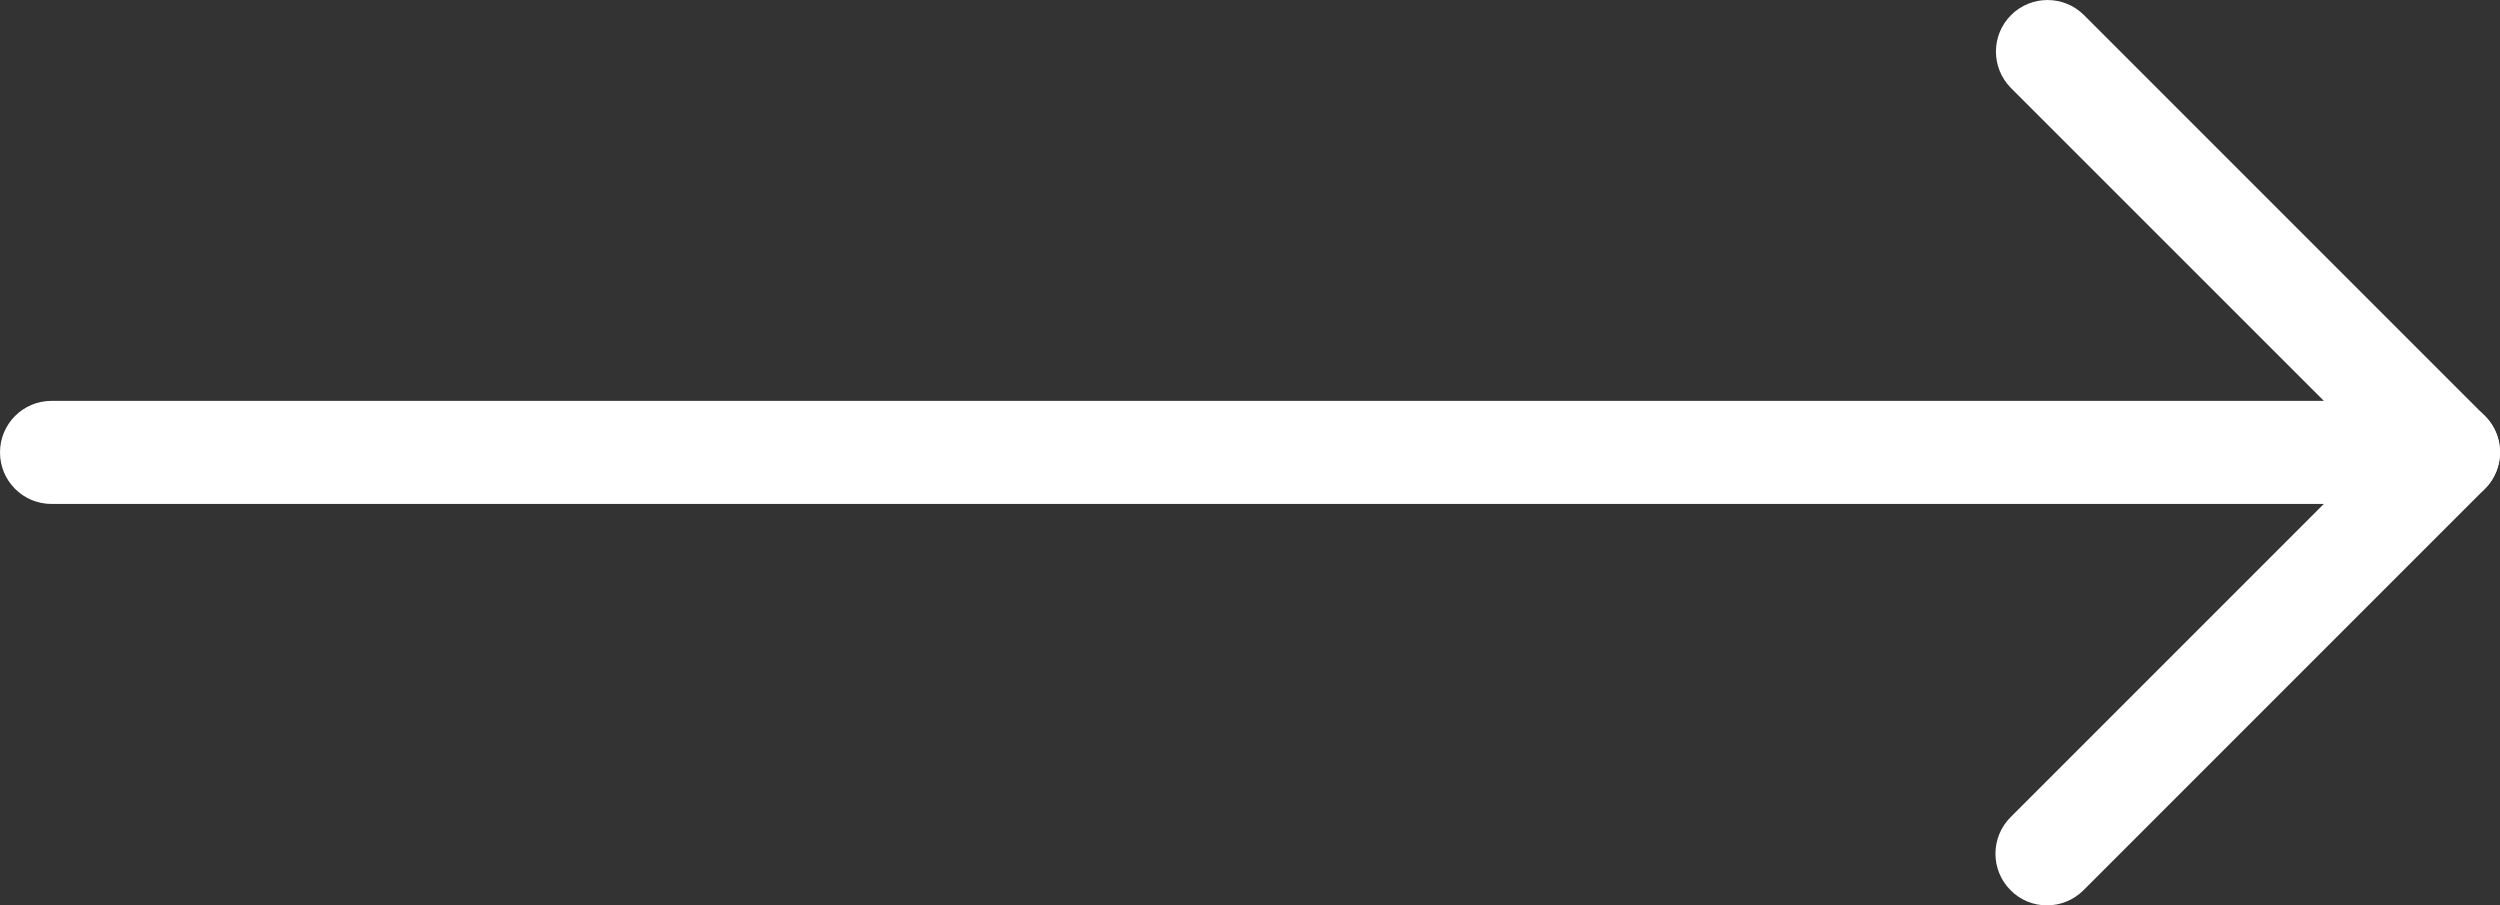
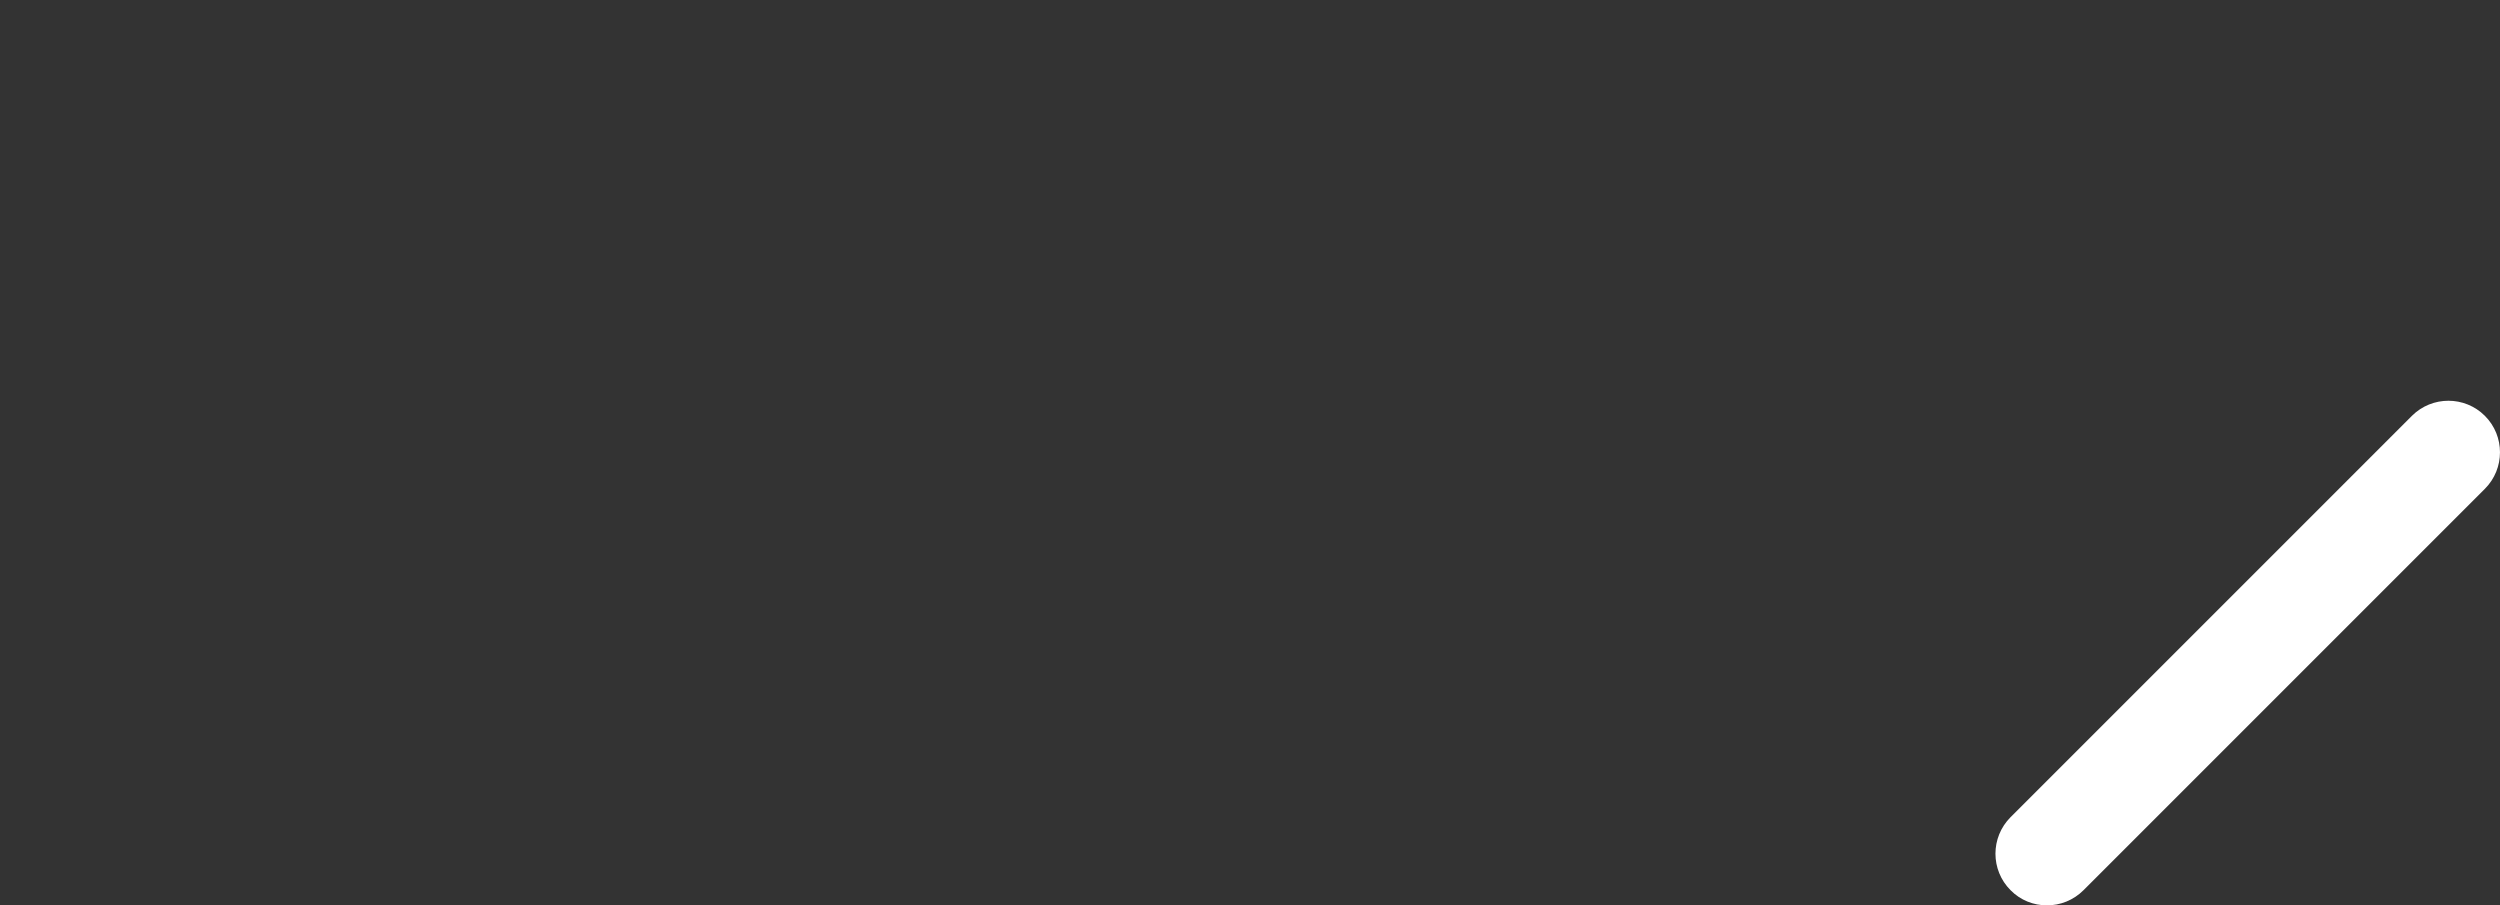
<svg xmlns="http://www.w3.org/2000/svg" width="35.897" height="13" viewBox="0 0 35.897 13" fill="none">
  <rect x="0" y="0" width="35.897" height="13" fill="#333333" stroke="none" />
  <g id="Group">
    <g id="Group 4">
-       <path id="Path" d="M35.156 7.236L0.74 7.236C0.331 7.236 0 6.906 0 6.496C0 6.087 0.331 5.756 0.74 5.756L33.368 5.756L28.876 1.265C28.587 0.975 28.587 0.506 28.876 0.217C29.165 -0.072 29.635 -0.072 29.924 0.217L35.681 5.974C35.893 6.186 35.956 6.503 35.84 6.781C35.724 7.056 35.454 7.236 35.156 7.236Z" fill="#FFFFFF" />
      <path id="Path" d="M0.74 7.246C0.55 7.246 0.36 7.174 0.217 7.028C-0.072 6.739 -0.072 6.27 0.217 5.98L5.98 0.217C6.27 -0.072 6.739 -0.072 7.028 0.217C7.317 0.506 7.317 0.975 7.028 1.265L1.265 7.028C1.119 7.174 0.929 7.246 0.74 7.246Z" fill="#FFFFFF" transform="translate(28.652 5.754)" />
    </g>
  </g>
</svg>